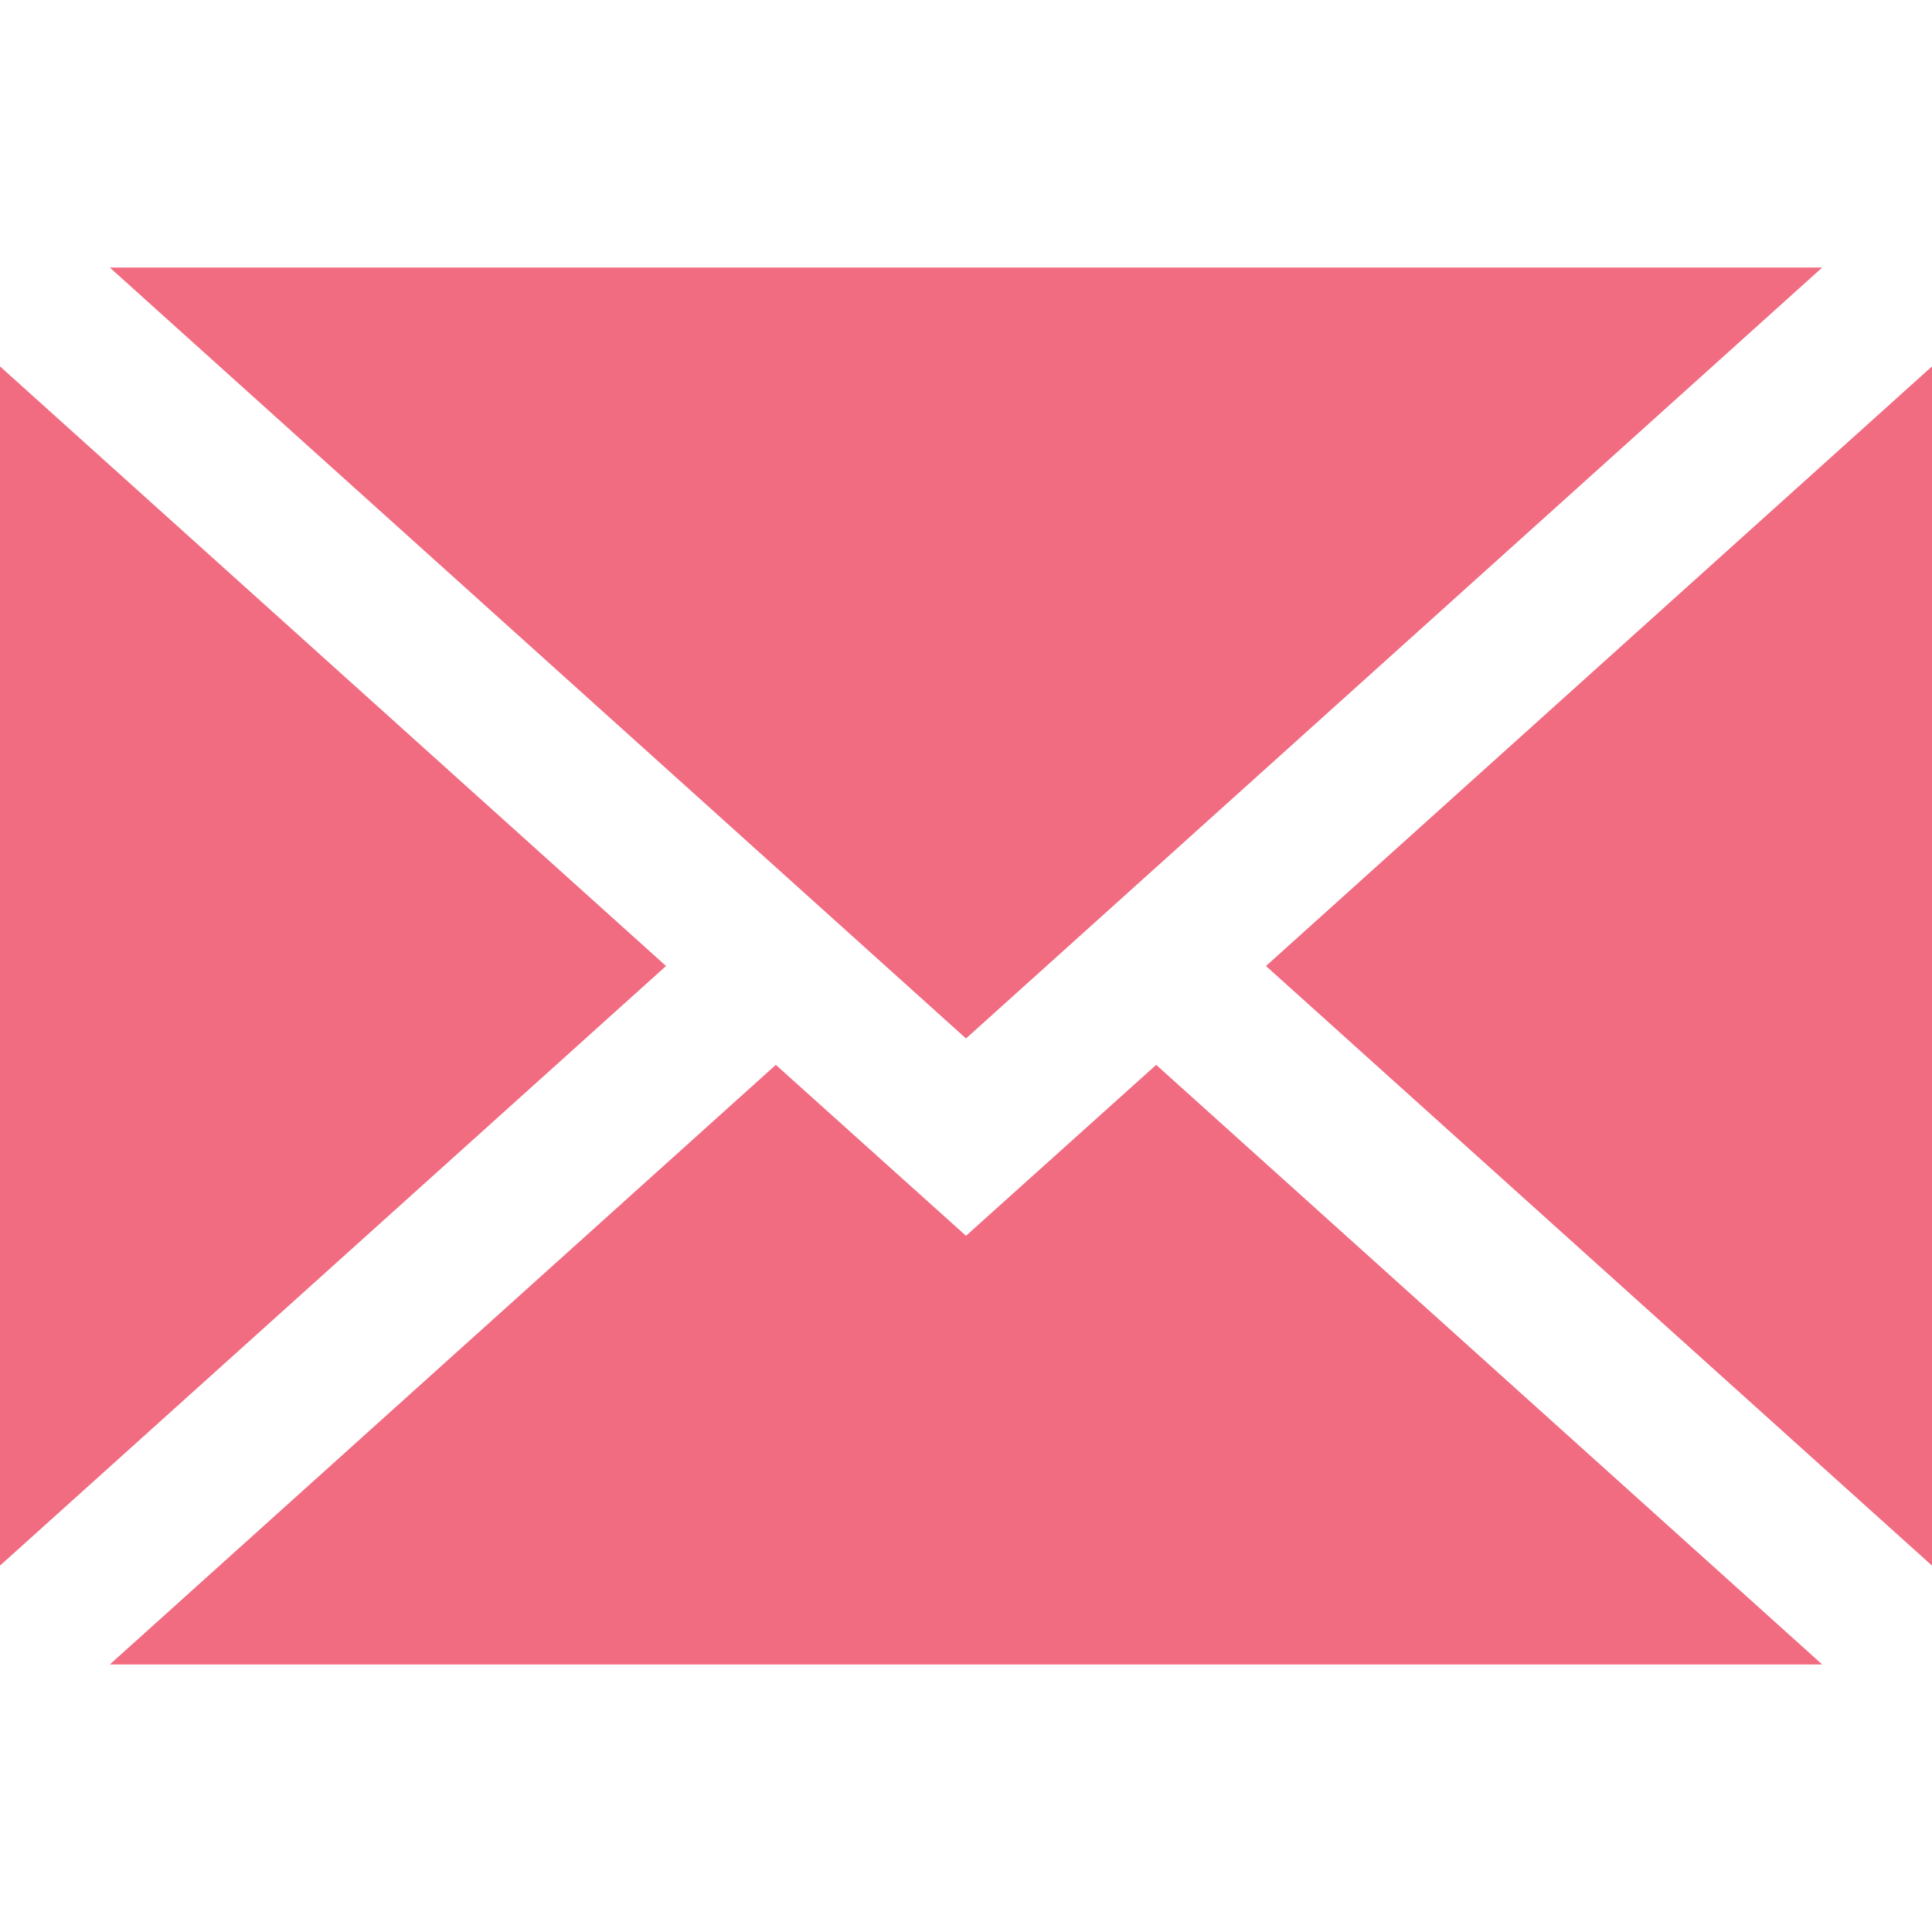
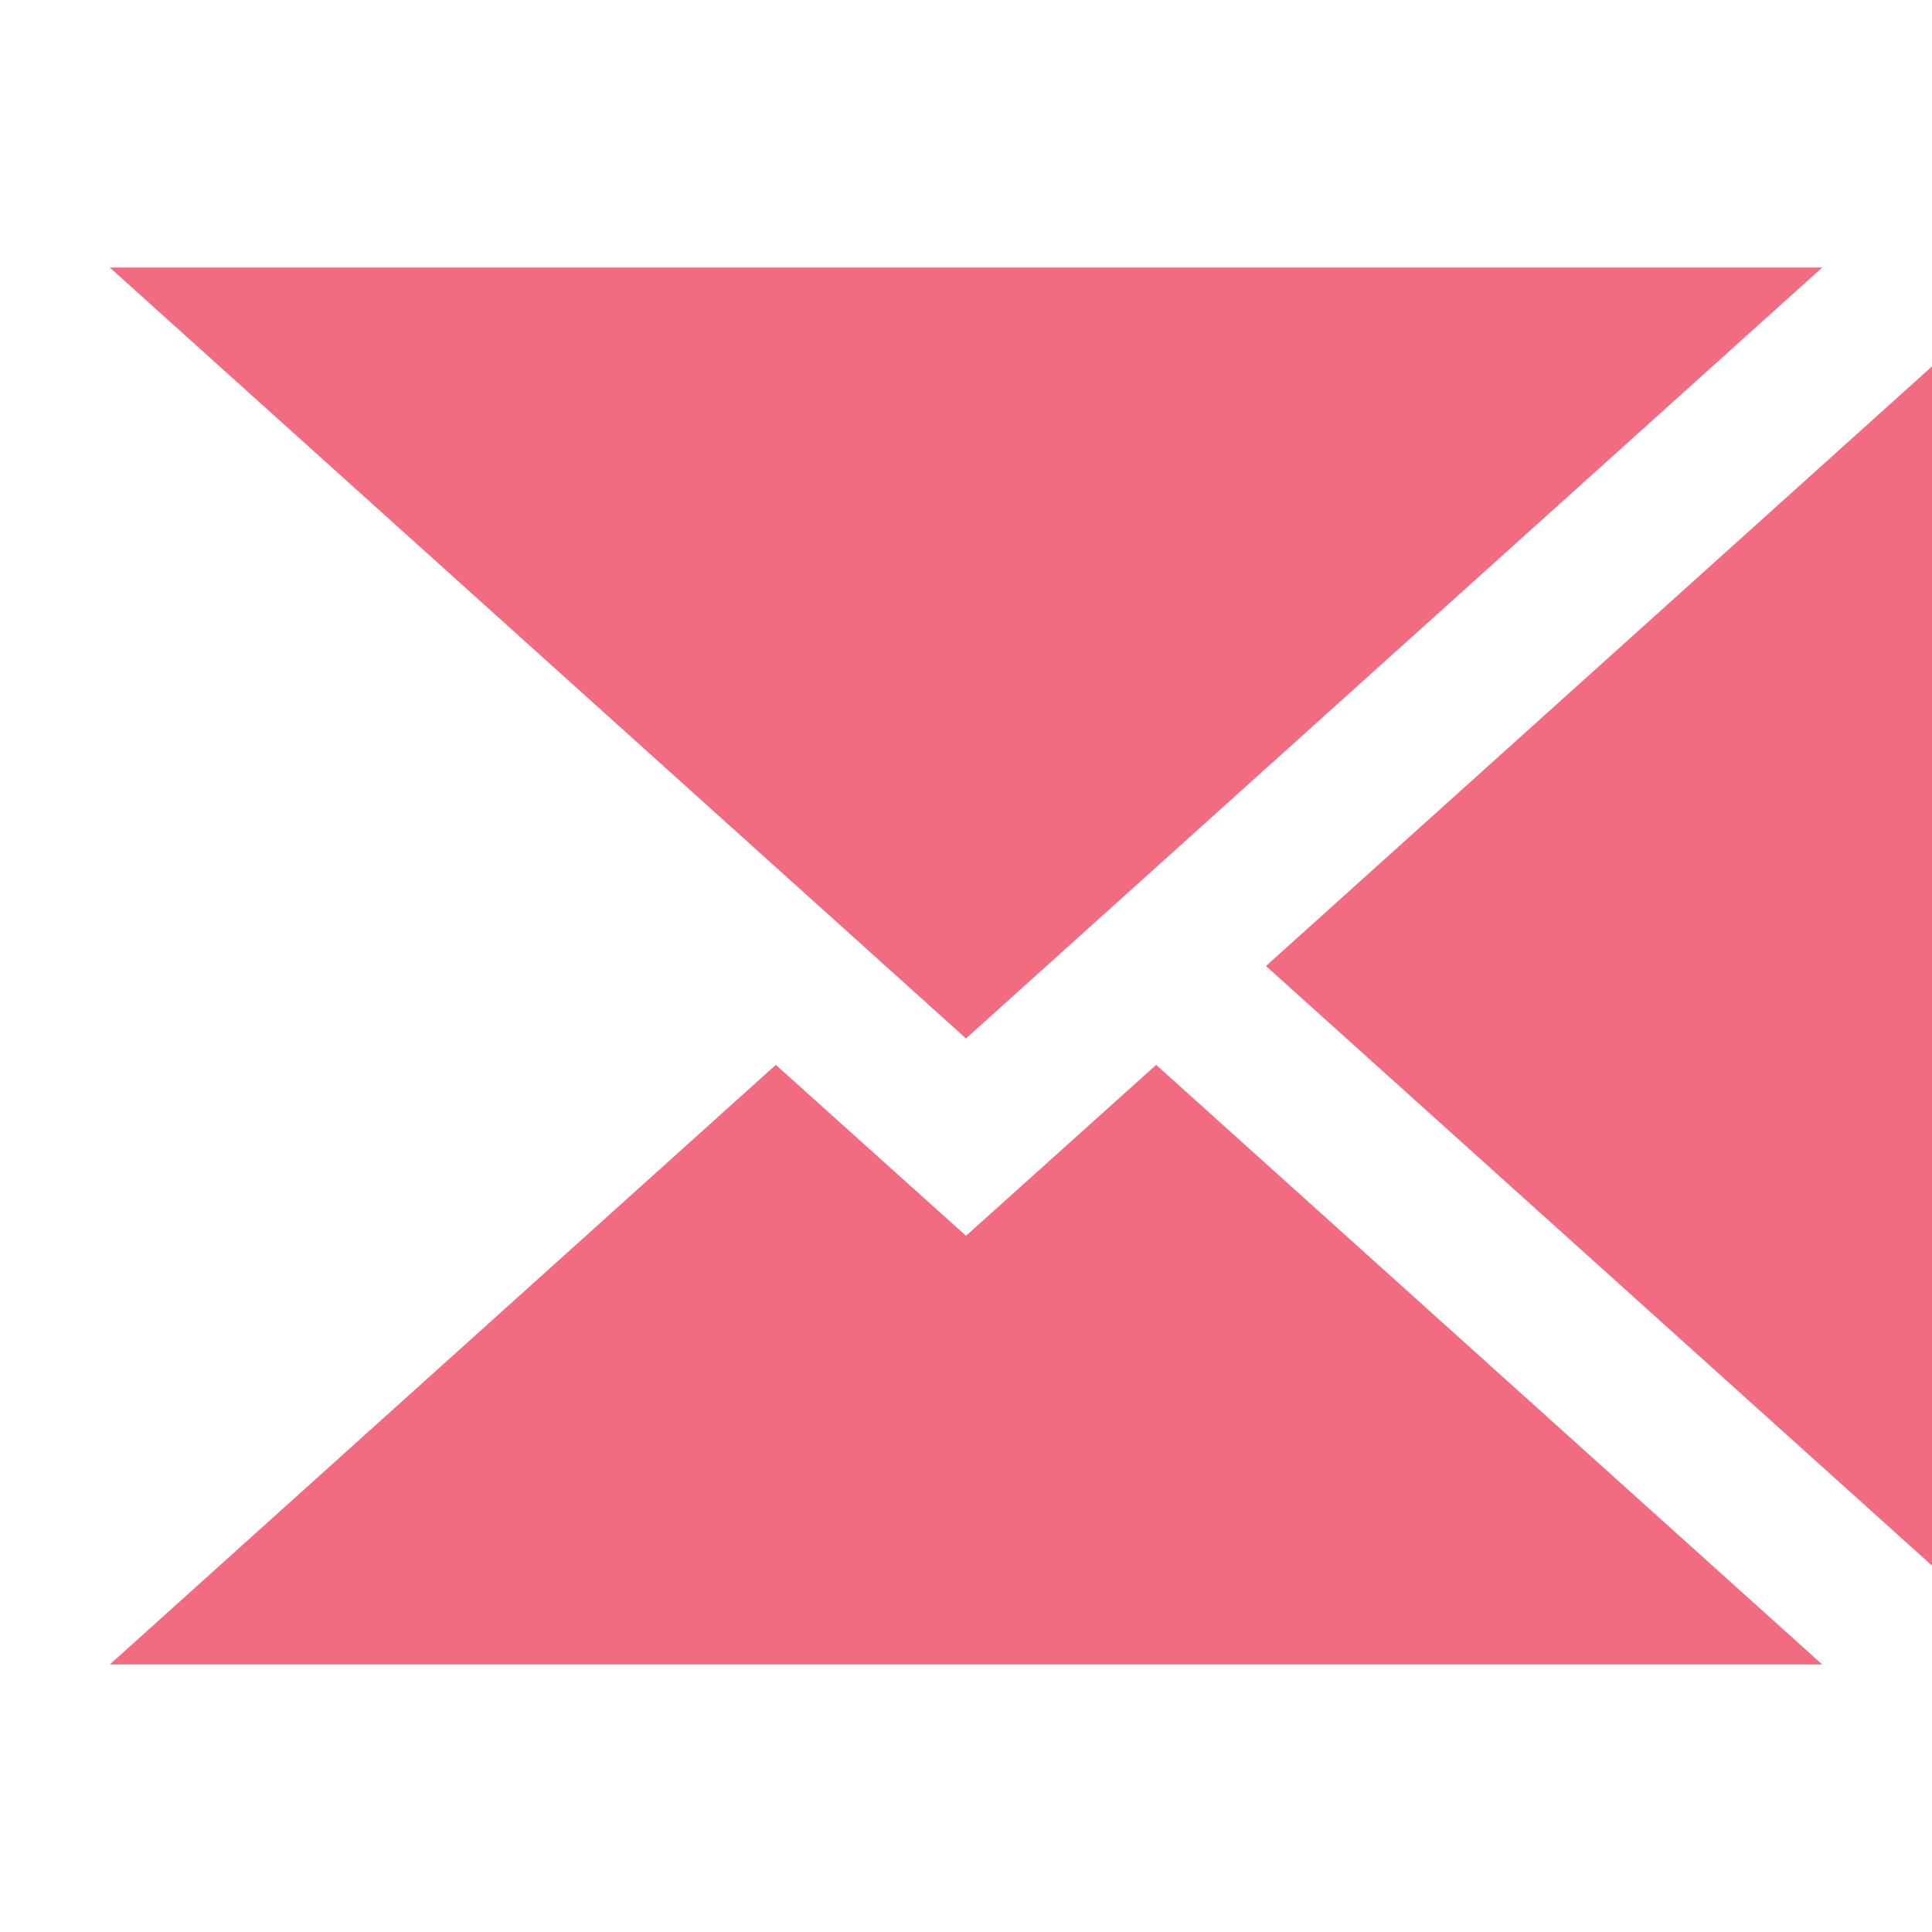
<svg xmlns="http://www.w3.org/2000/svg" version="1.1" id="Layer_1" x="0px" y="0px" viewBox="0 0 512 512" style="enable-background:new 0 0 512 512;" xml:space="preserve">
  <style type="text/css">
	.st0{fill:#F16B81;}
</style>
  <g>
    <polygon class="st0" points="512,414.9 512,97.1 335.5,256  " />
    <polygon class="st0" points="256,327.5 205.6,282.2 29.1,441.1 482.9,441.1 306.4,282.2  " />
    <polygon class="st0" points="482.9,70.9 29.1,70.9 256,275.2  " />
-     <polygon class="st0" points="0,97.1 0,414.9 176.5,256  " />
  </g>
</svg>